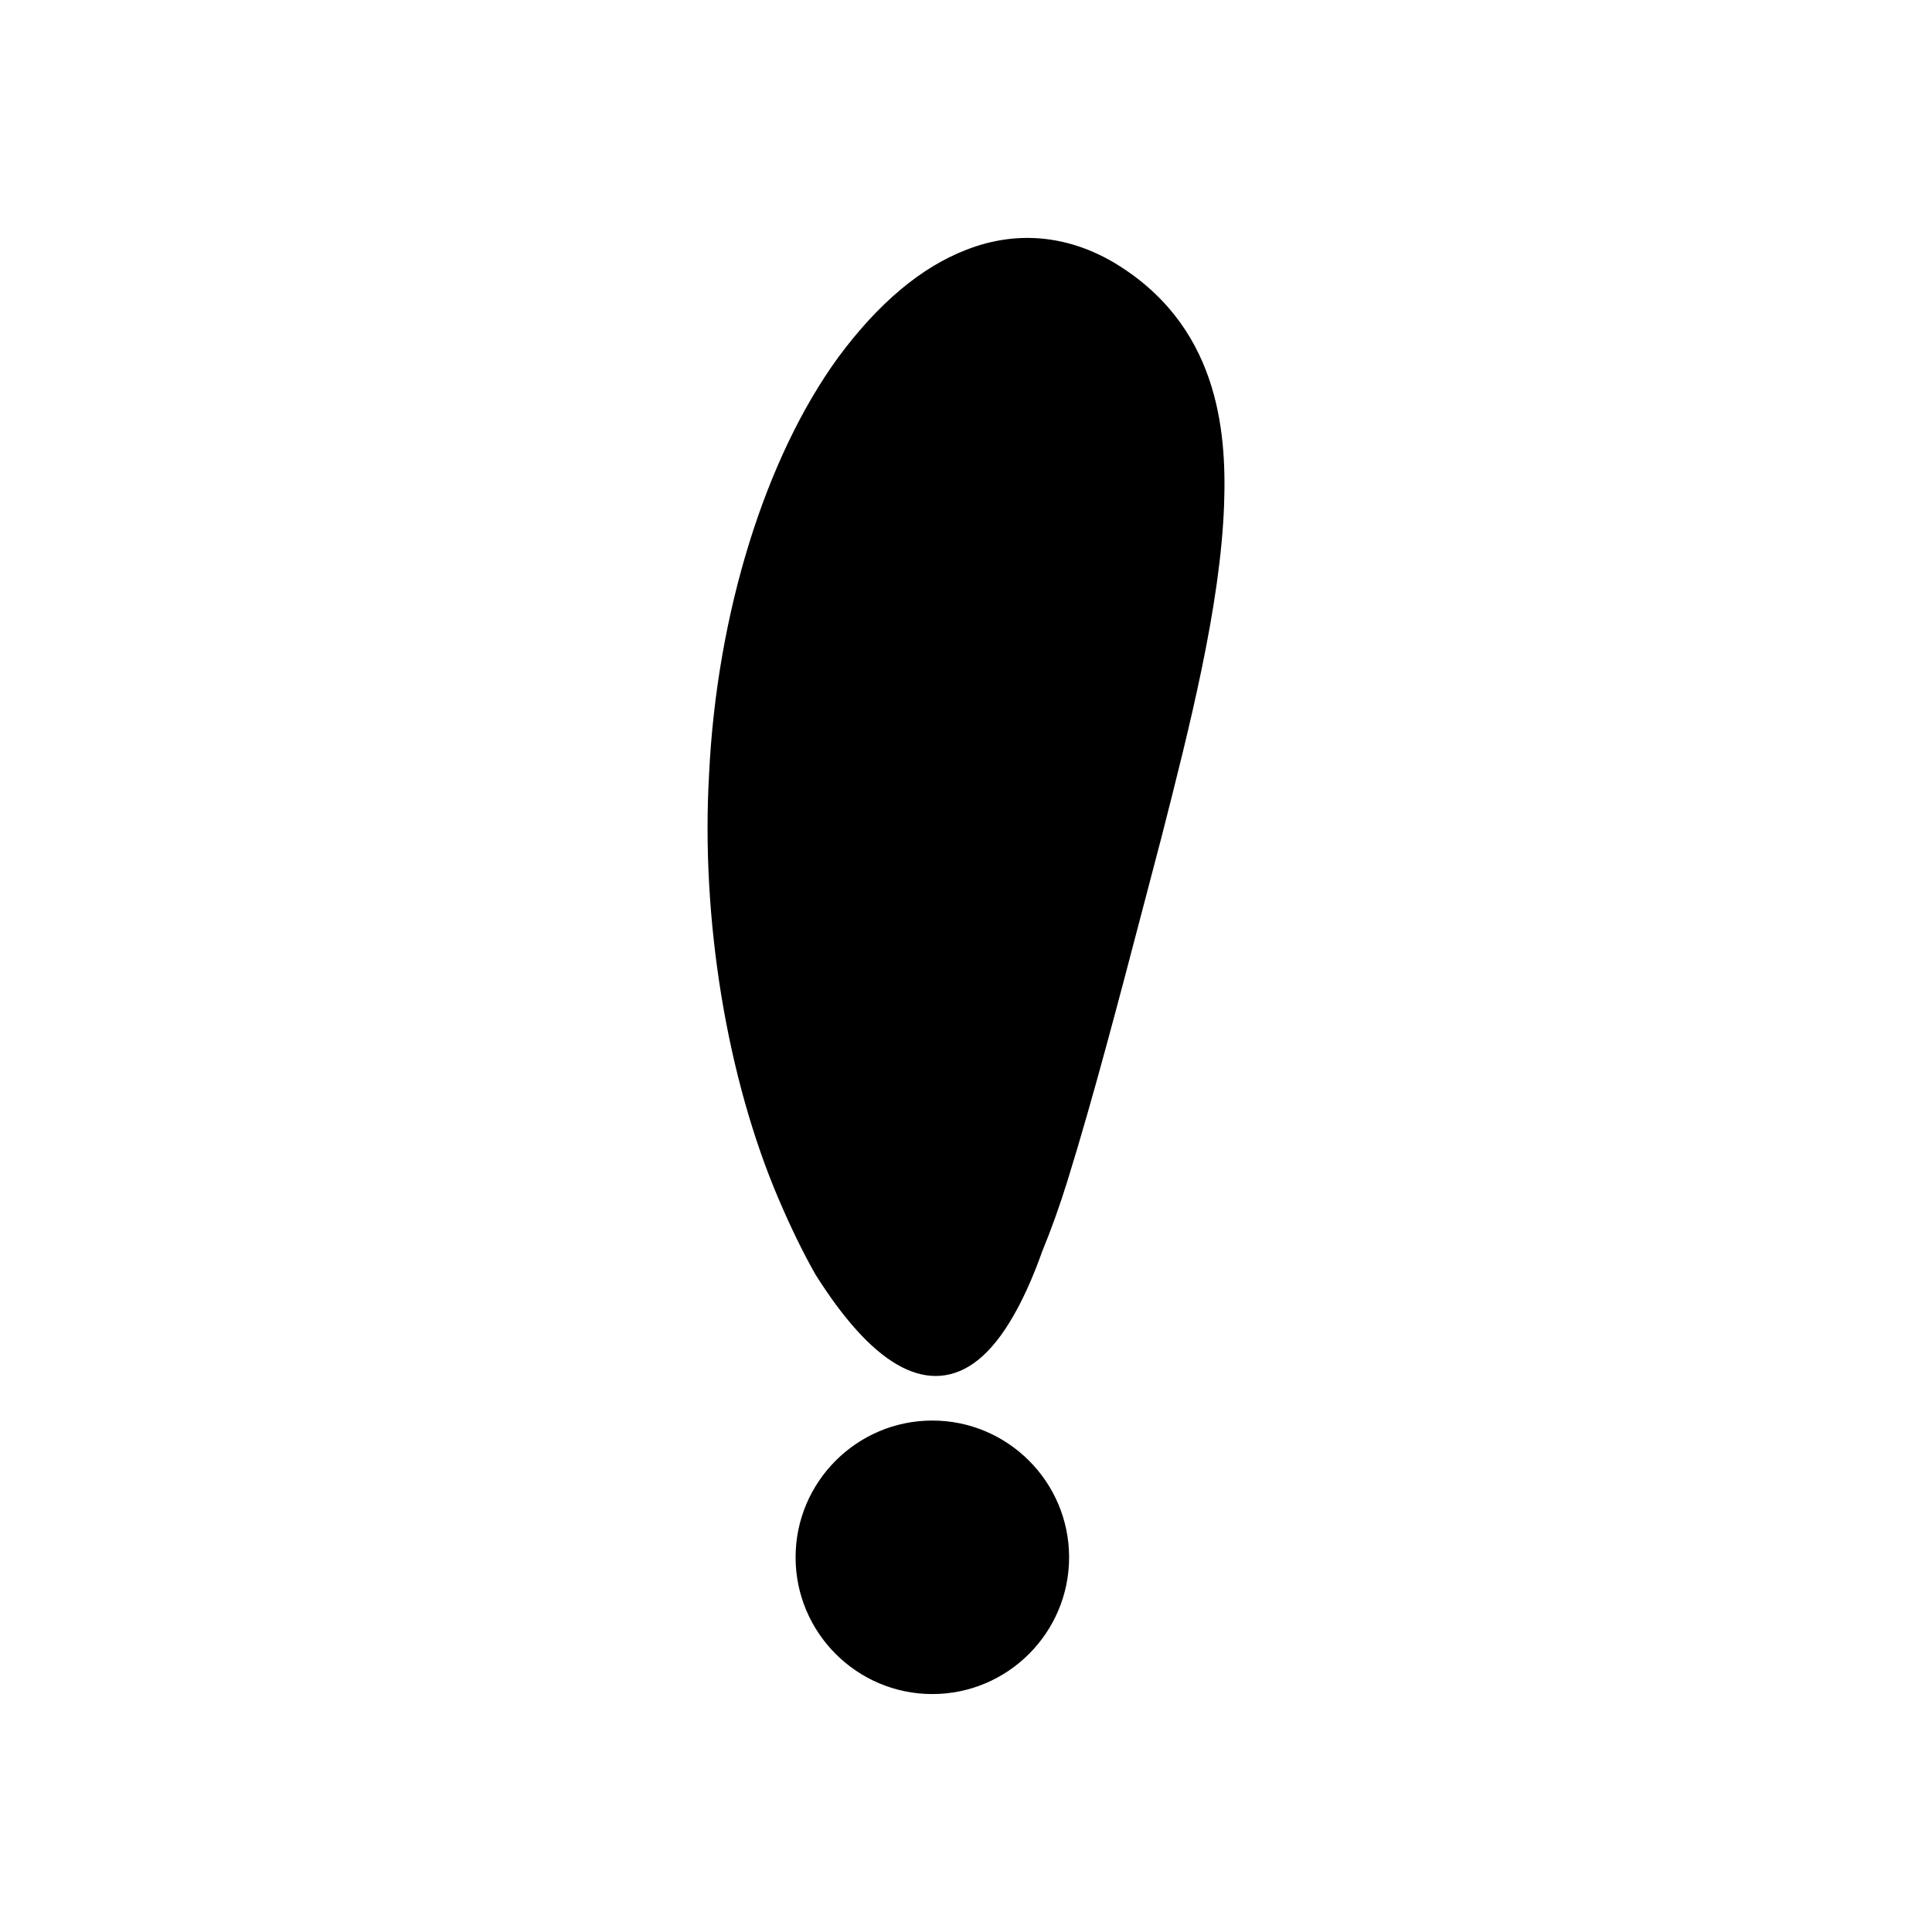
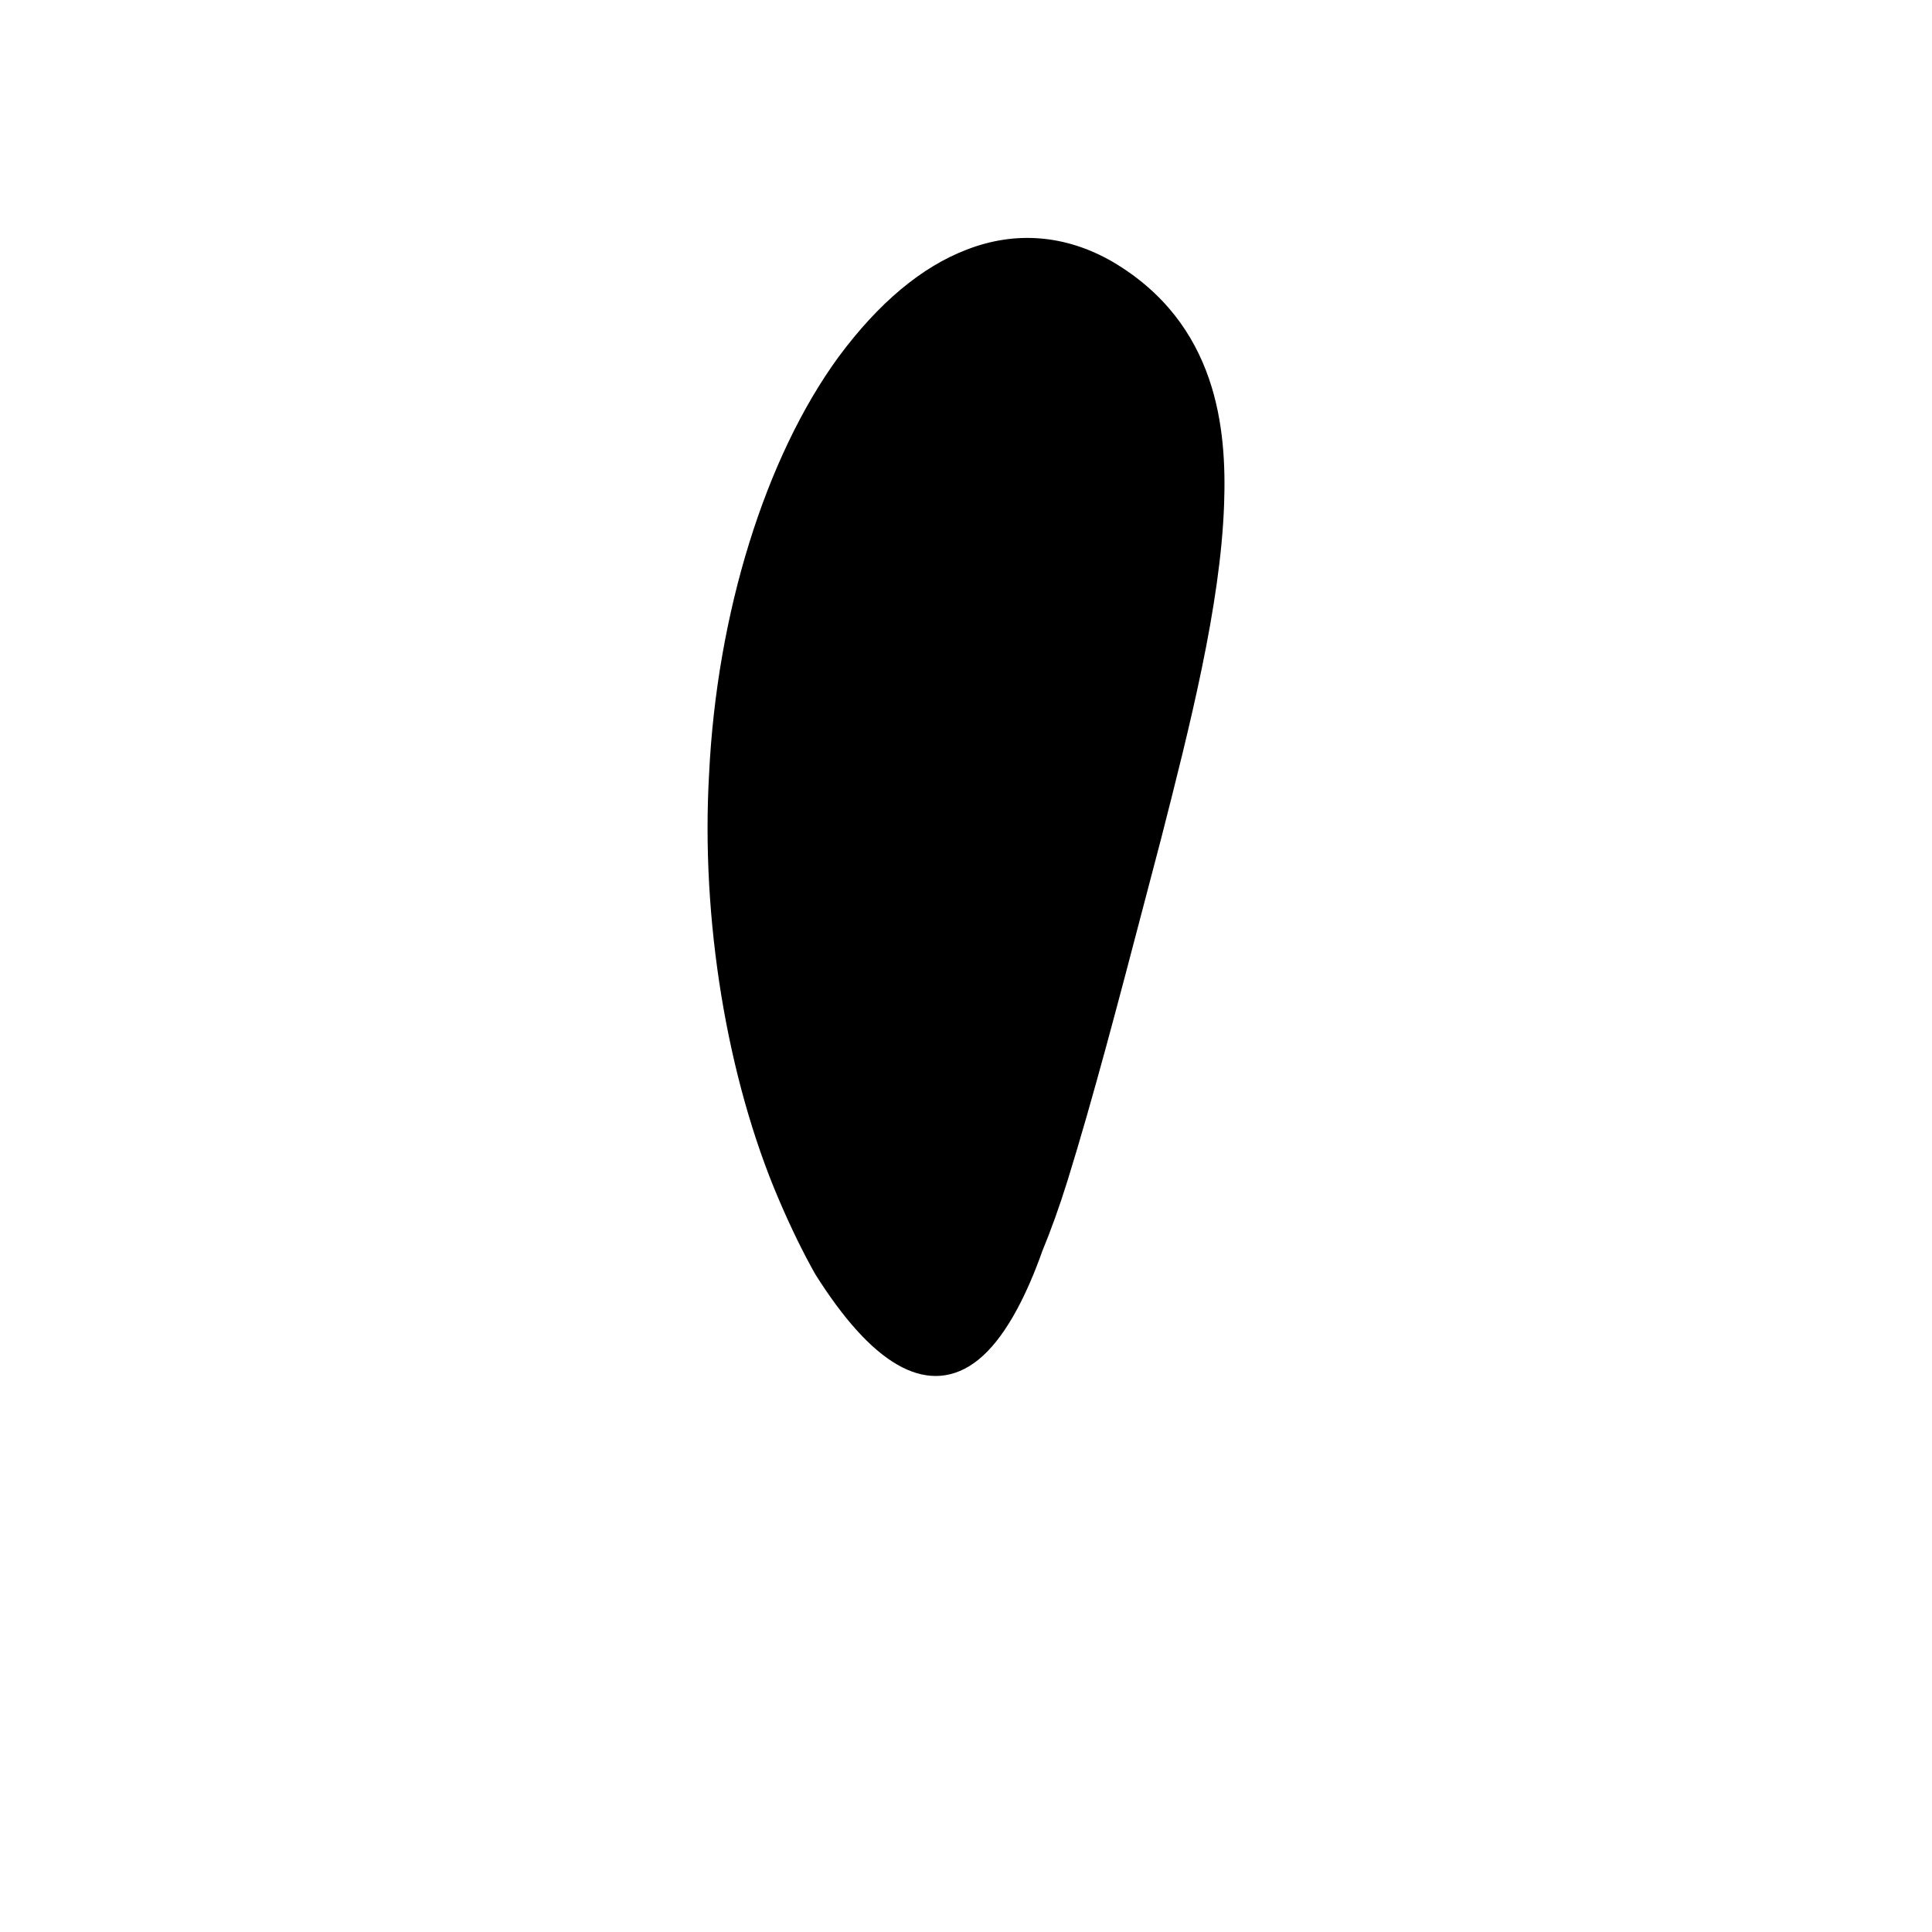
<svg xmlns="http://www.w3.org/2000/svg" fill="#000000" width="800px" height="800px" version="1.1" viewBox="144 144 512 512">
  <g>
-     <path d="m438.74 213.31c-0.02-0.008-0.035-0.02-0.055-0.031-12.32-7.062-25.645-8.137-38.496-3.121-11.957 4.562-23.395 14.137-34.012 28.492-19.387 26.617-32.195 67.902-34.258 110.39-2.215 38.473 4.691 80.656 18.477 112.83 3.168 7.414 6.387 14.023 9.703 19.879 3.664 5.812 7.309 10.746 10.836 14.668 7.301 8.129 14.359 12.23 21.02 12.23 0.84 0 1.672-0.062 2.5-0.195 7.117-1.125 13.375-6.871 19.129-17.574 2.356-4.383 4.613-9.598 6.602-15.227 2.391-5.797 4.652-12.109 6.715-18.754 6.777-21.82 13.738-48.406 20.469-74.113l4.387-16.723c7.367-28.863 15.719-61.574 16.645-88.488 0.695-19.688-1.613-47.781-29.66-64.266z" />
-     <path d="m391.08 520.46c-19.984 0-36.242 16.258-36.242 36.242s16.258 36.242 36.242 36.242 36.242-16.258 36.242-36.242-16.258-36.242-36.242-36.242z" />
+     <path d="m438.74 213.31c-0.02-0.008-0.035-0.02-0.055-0.031-12.32-7.062-25.645-8.137-38.496-3.121-11.957 4.562-23.395 14.137-34.012 28.492-19.387 26.617-32.195 67.902-34.258 110.39-2.215 38.473 4.691 80.656 18.477 112.83 3.168 7.414 6.387 14.023 9.703 19.879 3.664 5.812 7.309 10.746 10.836 14.668 7.301 8.129 14.359 12.23 21.02 12.23 0.84 0 1.672-0.062 2.5-0.195 7.117-1.125 13.375-6.871 19.129-17.574 2.356-4.383 4.613-9.598 6.602-15.227 2.391-5.797 4.652-12.109 6.715-18.754 6.777-21.82 13.738-48.406 20.469-74.113l4.387-16.723c7.367-28.863 15.719-61.574 16.645-88.488 0.695-19.688-1.613-47.781-29.66-64.266" />
  </g>
</svg>